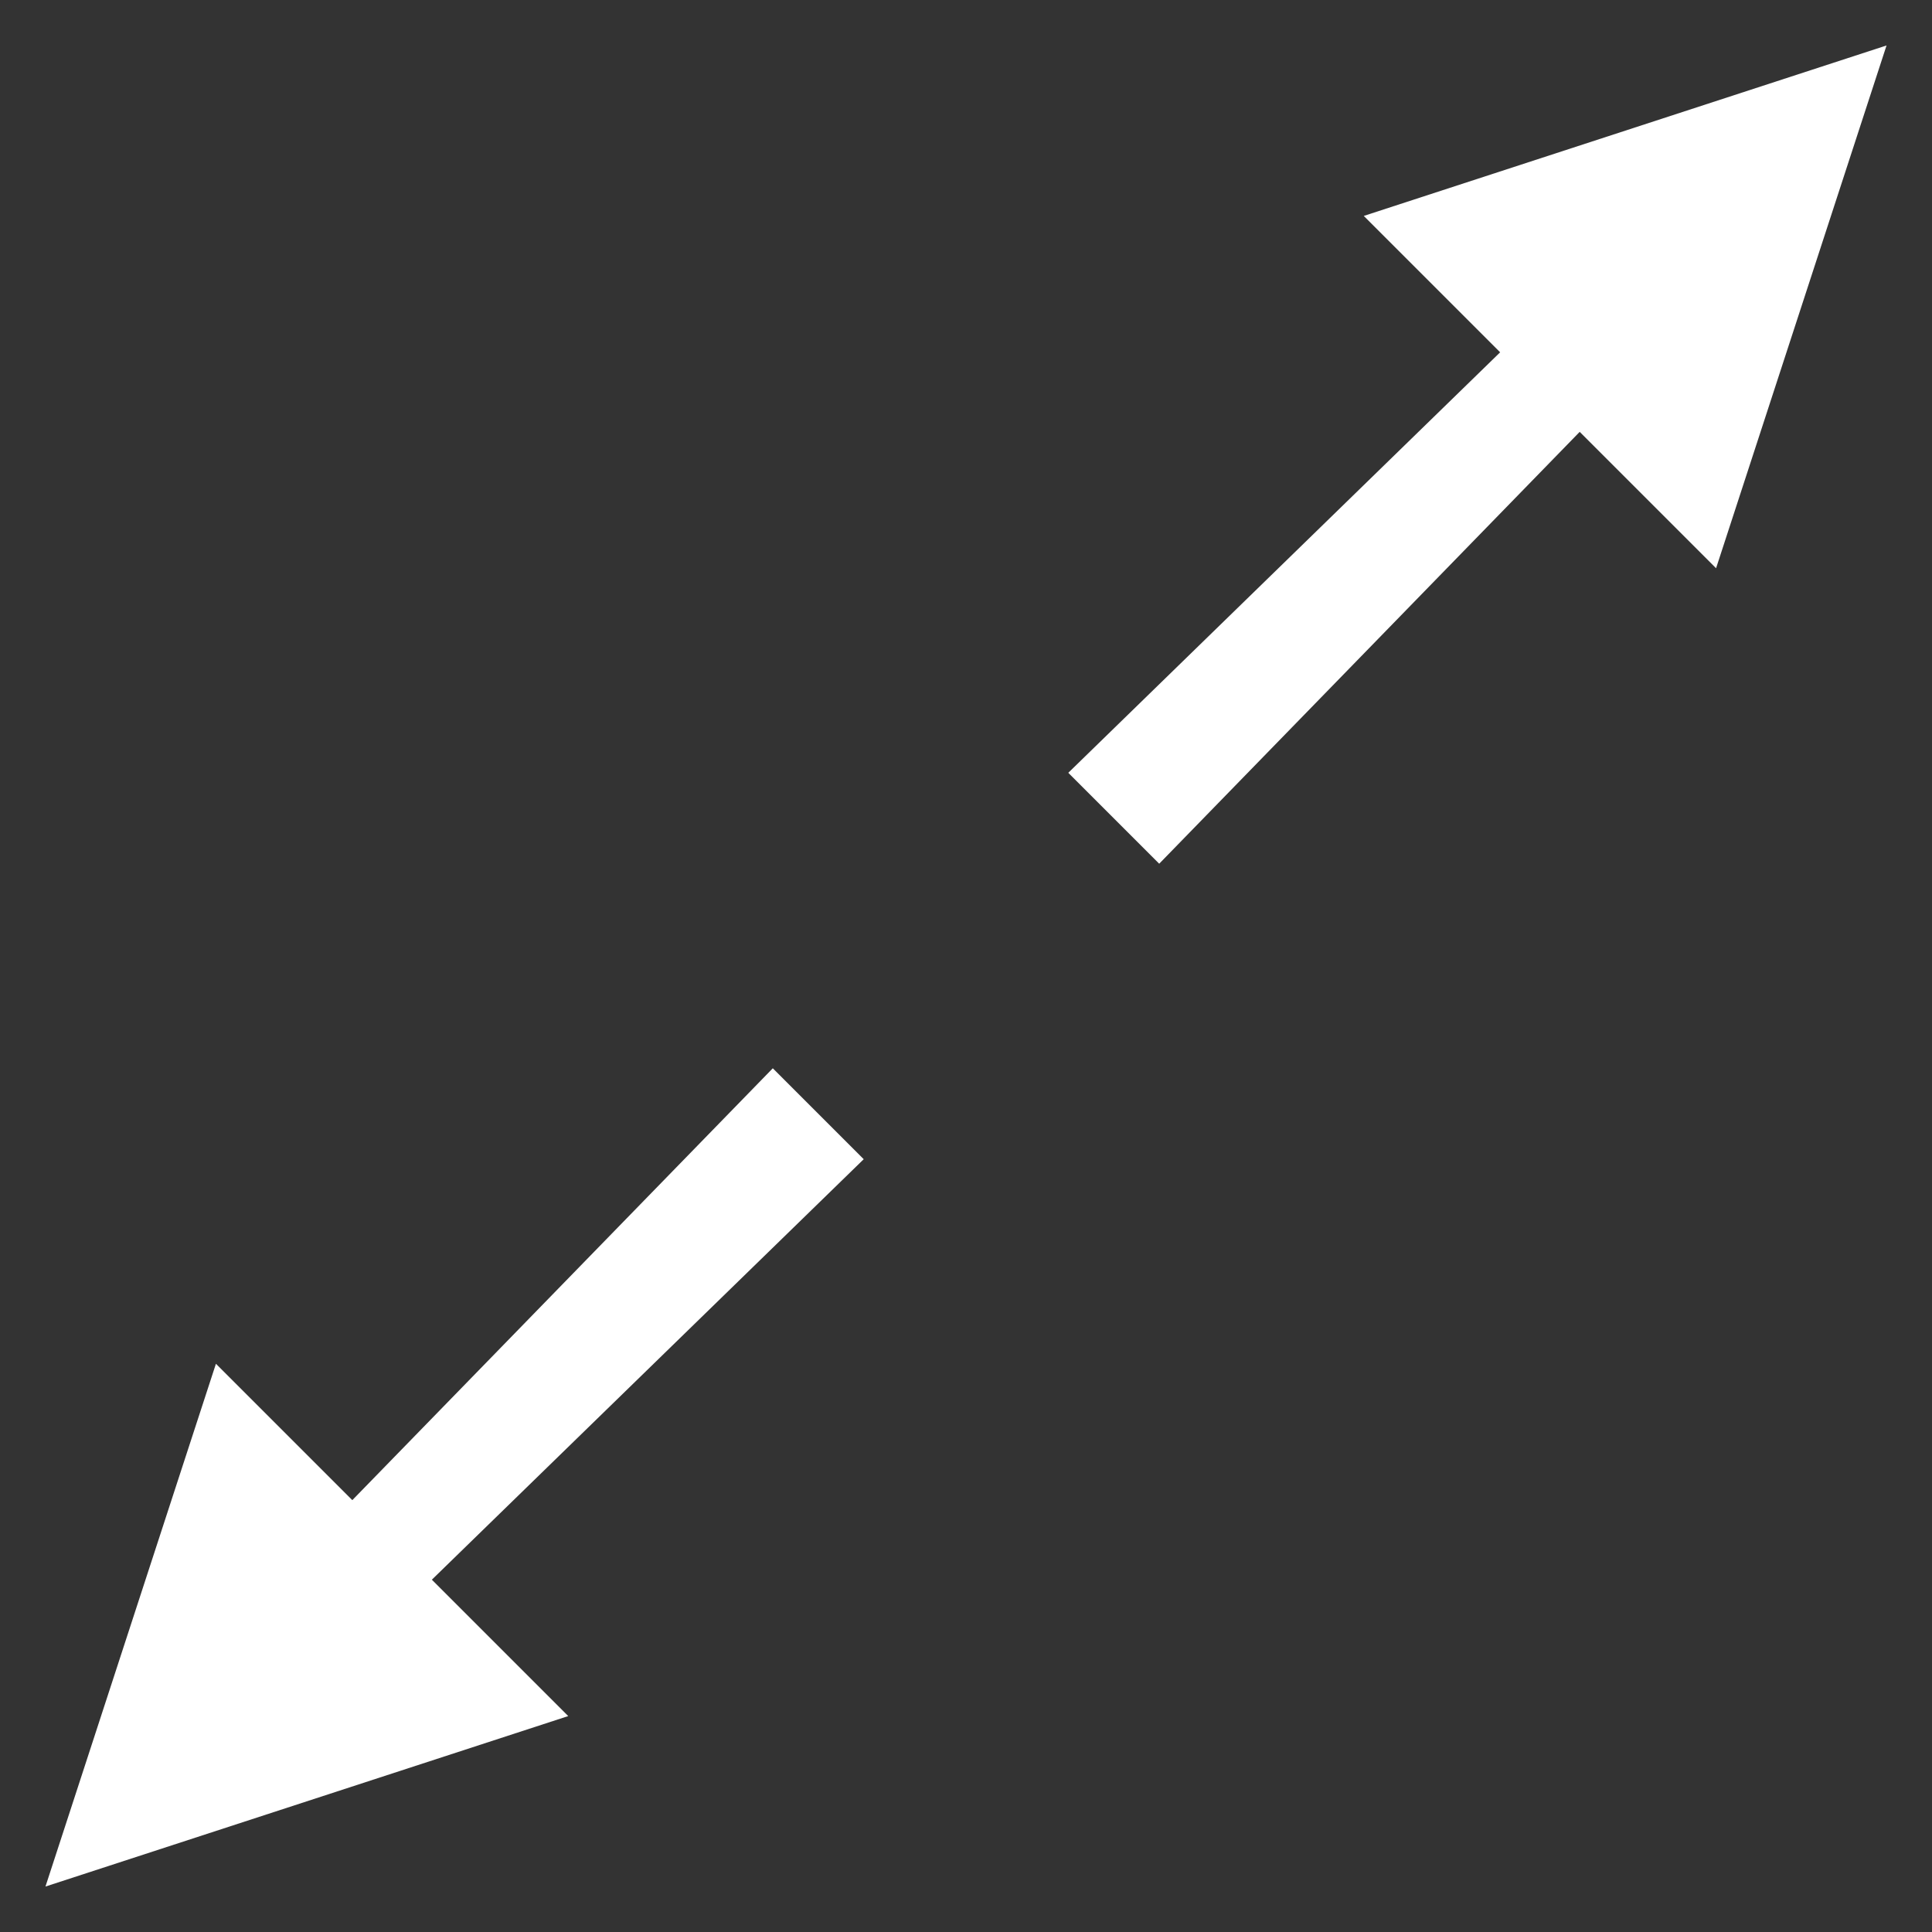
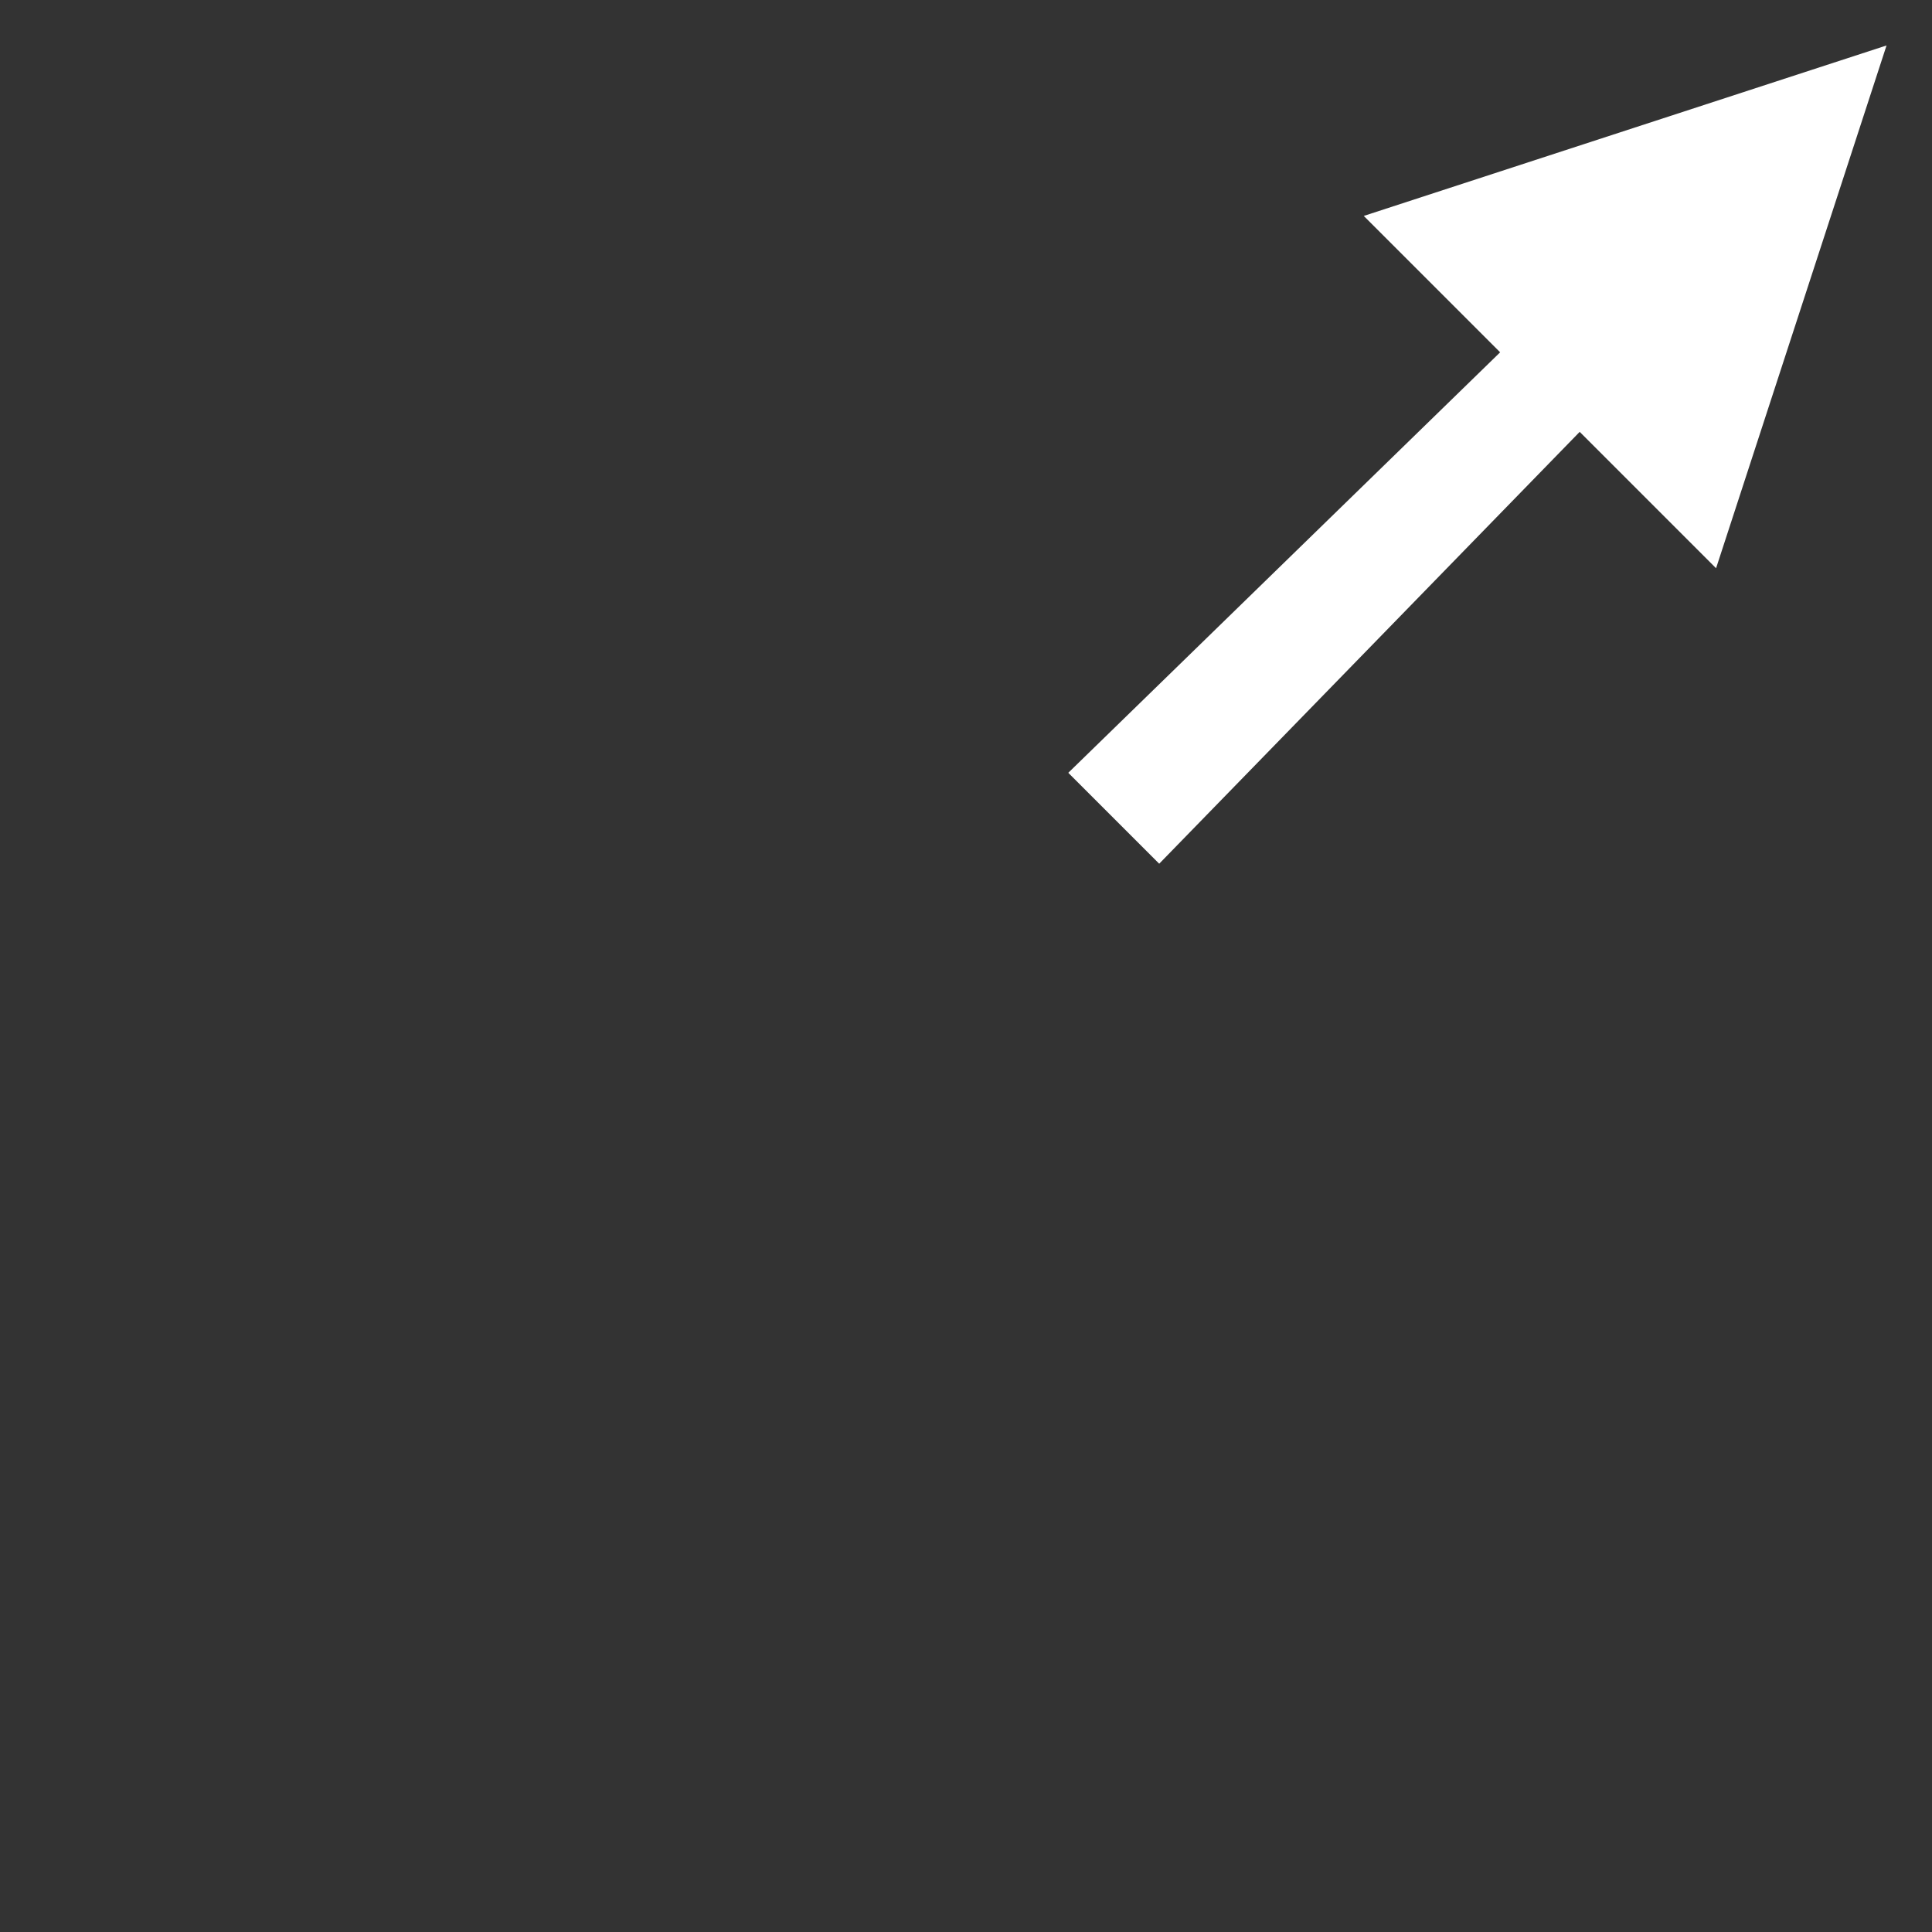
<svg xmlns="http://www.w3.org/2000/svg" version="1.1" id="Layer_1" x="0px" y="0px" width="17px" height="17px" viewBox="0 0 17 17" enable-background="new 0 0 17 17" xml:space="preserve">
  <rect x="0" y="0" width="17" height="17" fill="#333333" stroke="none" />
  <g>
    <g id="Polygon_1_6_">
      <g>
        <polygon fill="#FFFFFF" points="10.2,7.6 13.9,3.8 15.1,5 16.6,0.4 12,1.9 13.2,3.1 9.4,6.8    " />
      </g>
    </g>
    <g id="Polygon_1_1_">
      <g>
-         <polygon fill="#FFFFFF" points="6.8,9.4 3.1,13.2 1.9,12 0.4,16.6 5,15.1 3.8,13.9 7.6,10.2    " />
-       </g>
+         </g>
    </g>
  </g>
</svg>